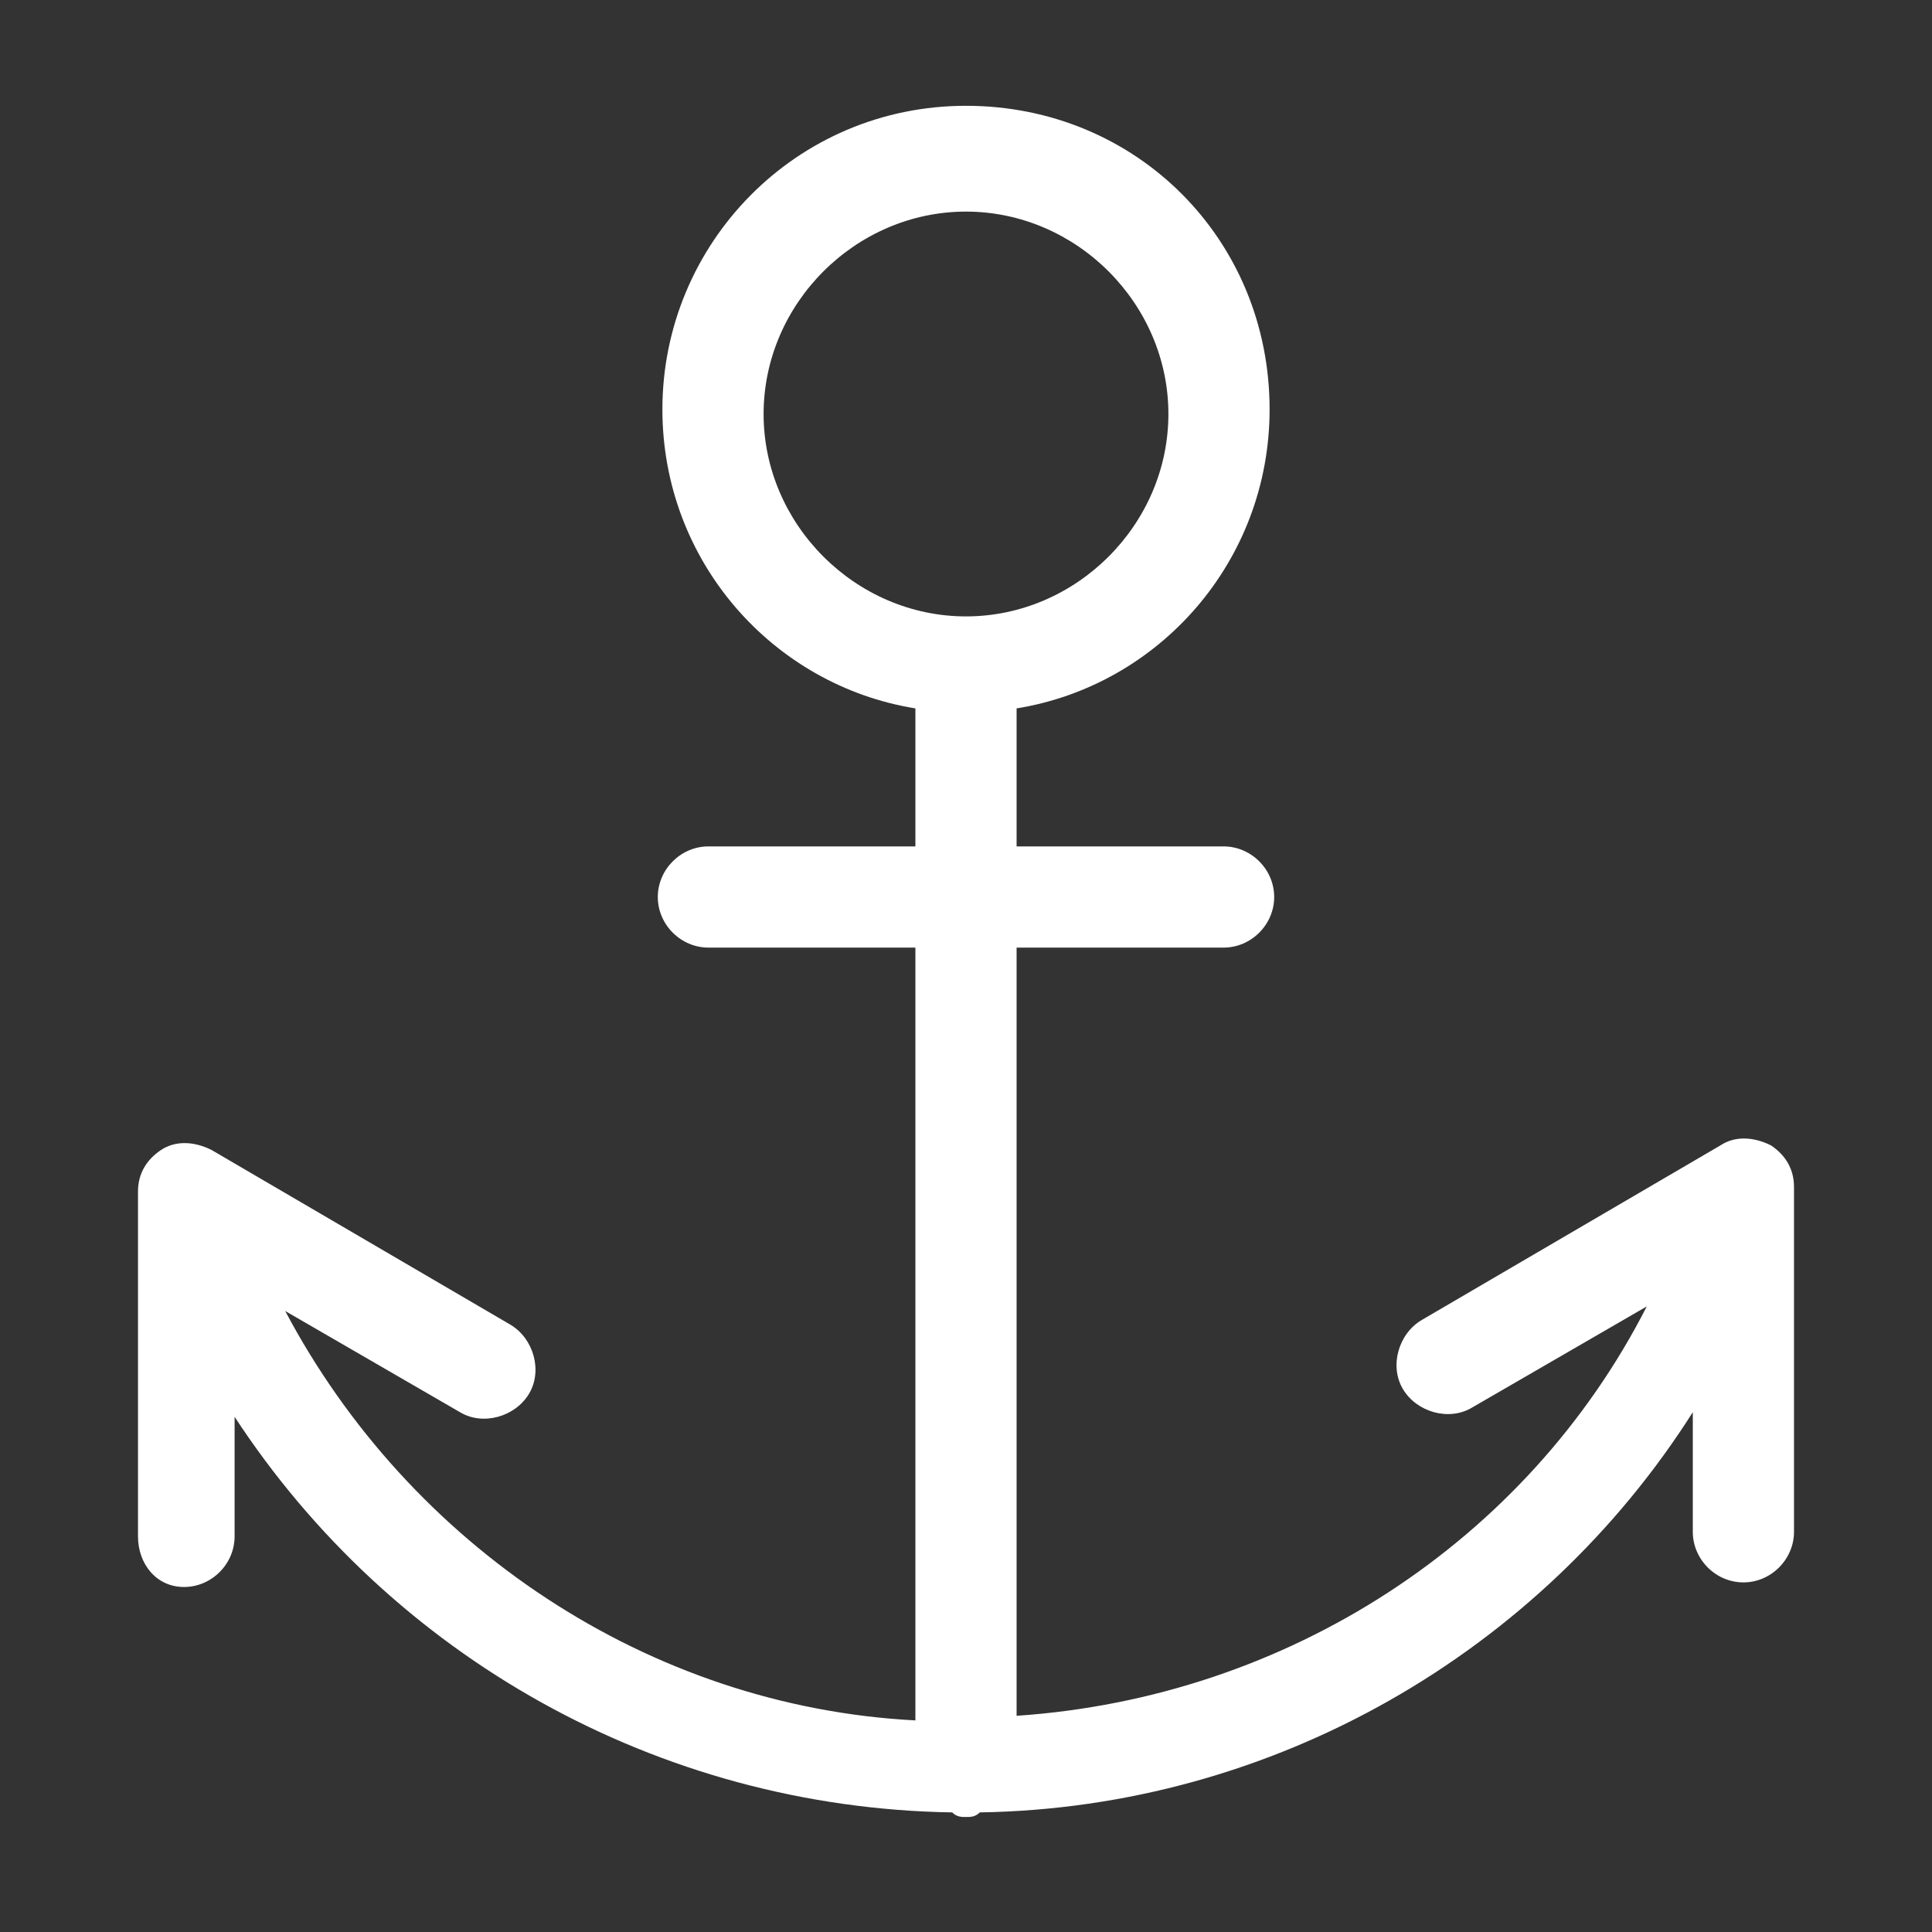
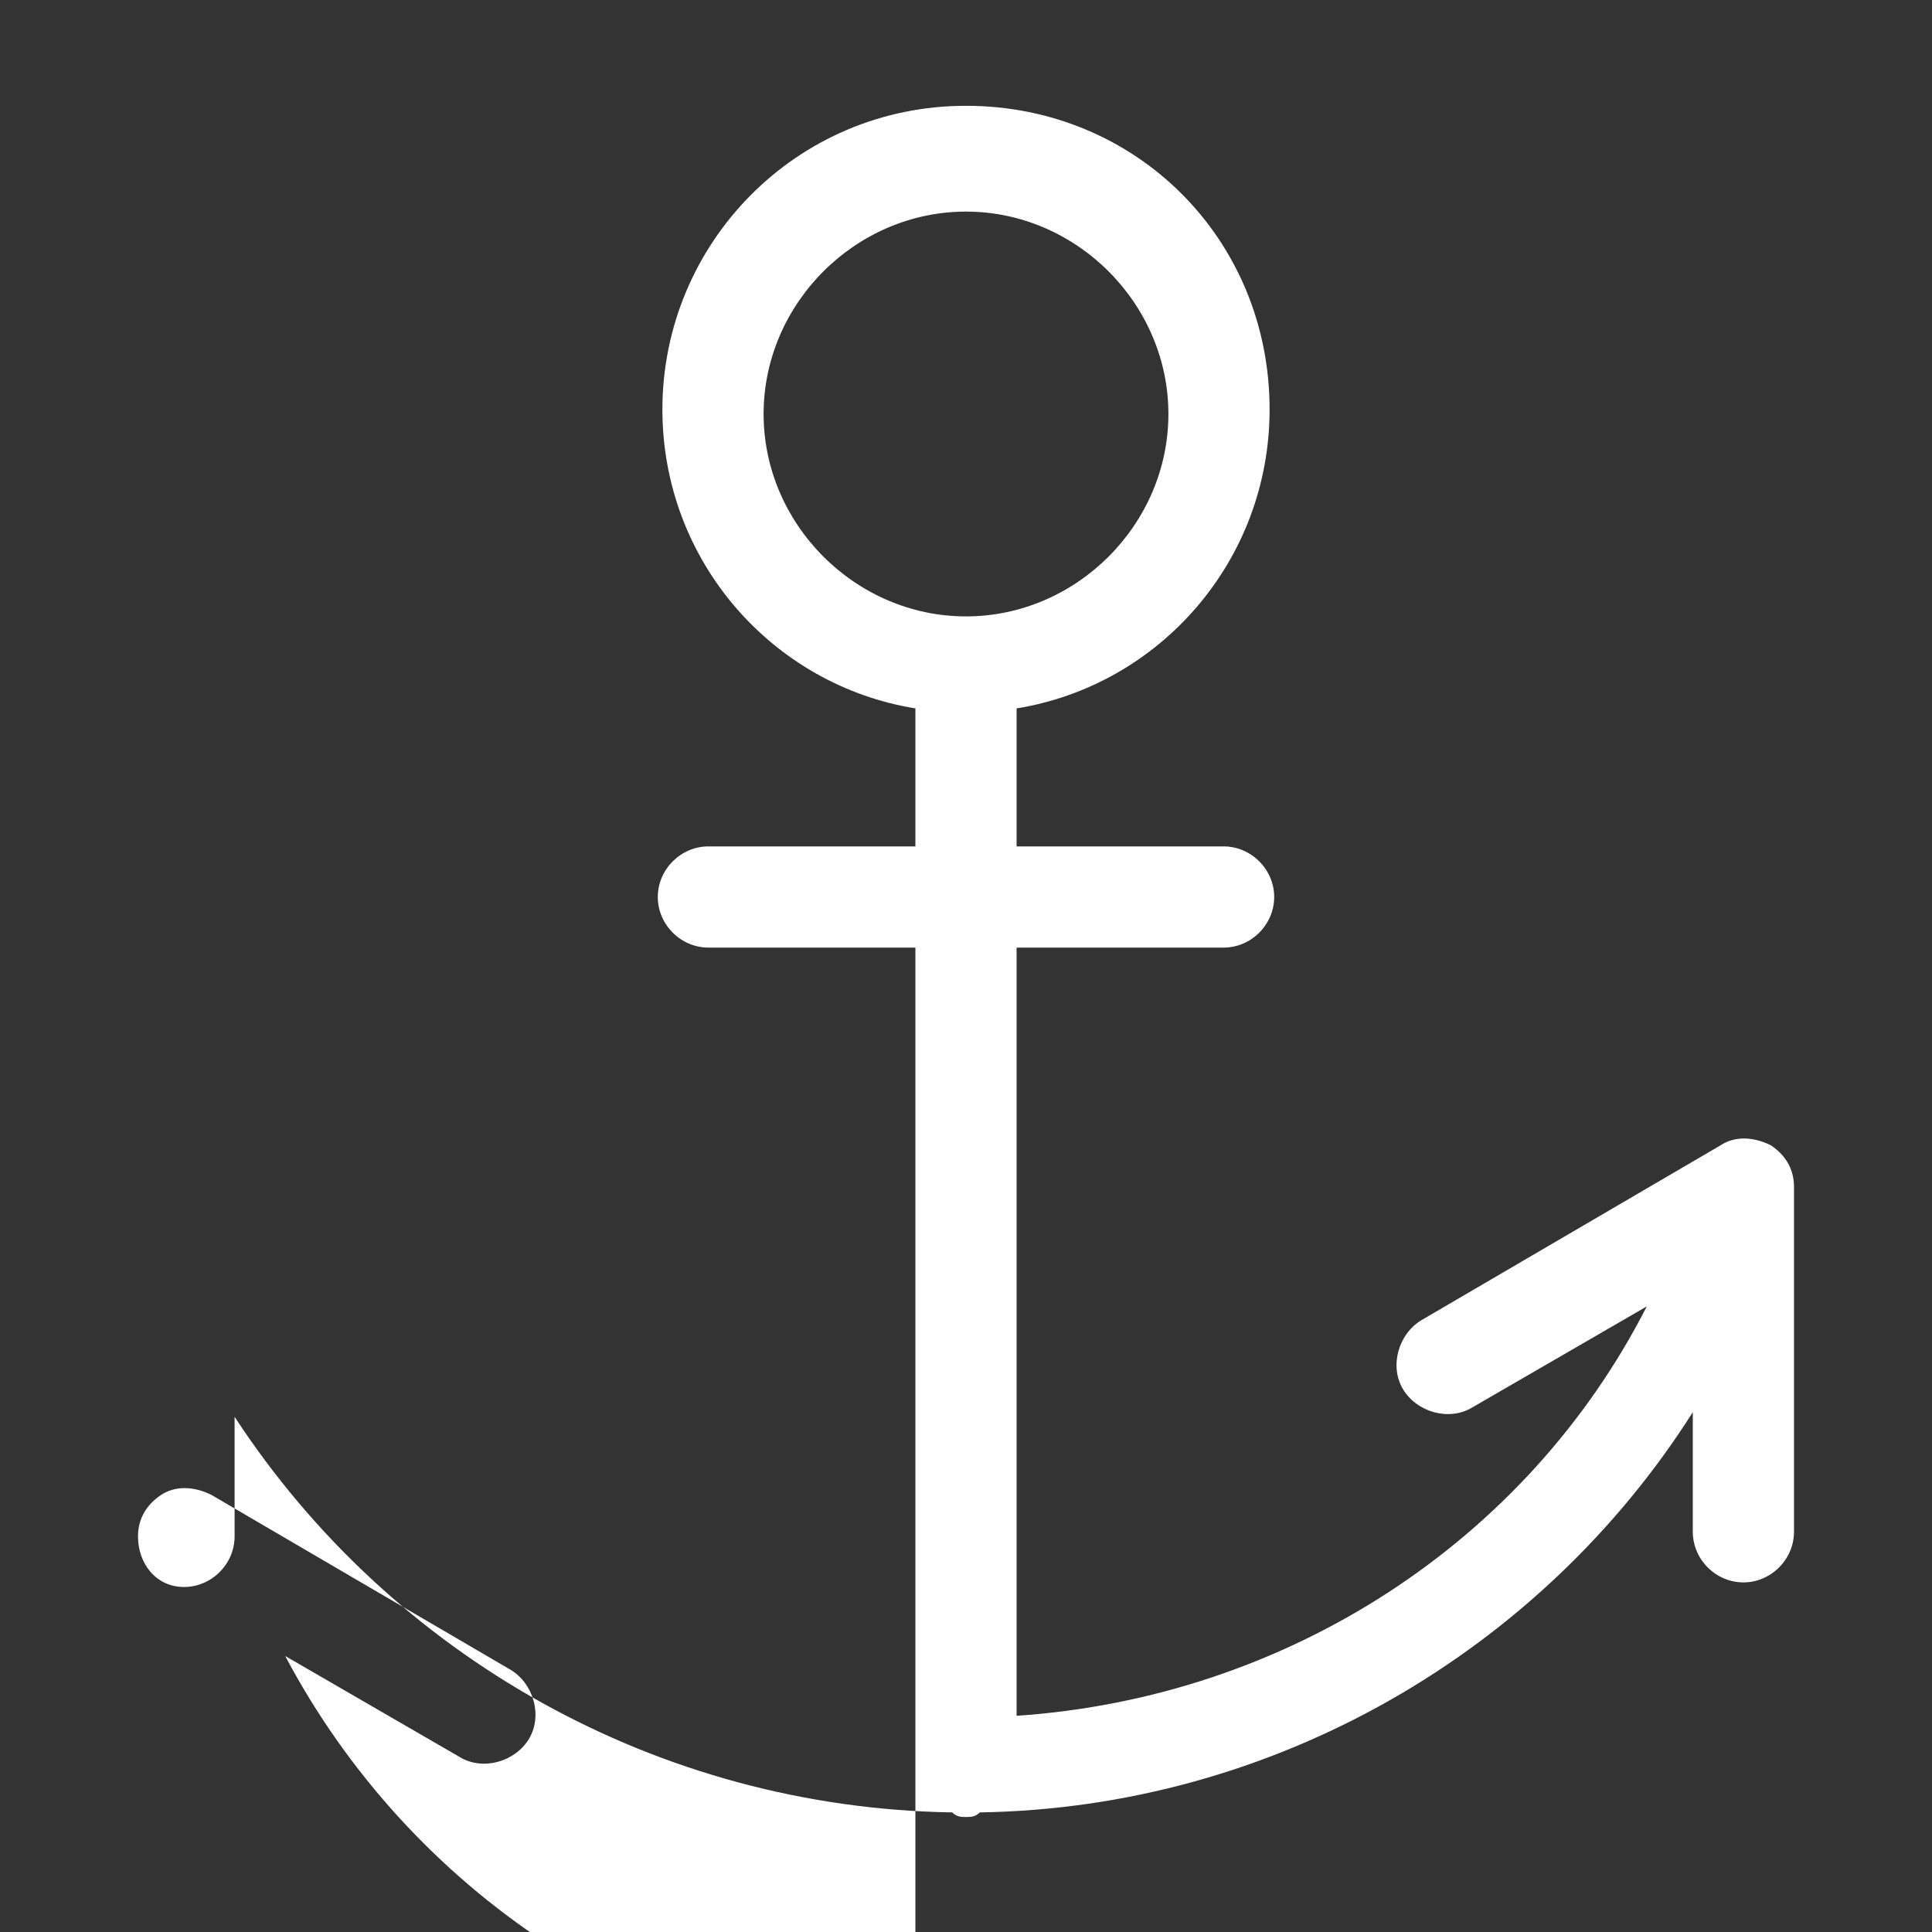
<svg xmlns="http://www.w3.org/2000/svg" version="1.1" id="Layer_1" x="0px" y="0px" viewBox="0 0 42 42" style="enable-background:new 0 0 42 42;" xml:space="preserve">
  <rect x="0" y="0" width="42" height="42" fill="#333333" stroke="none" />
  <style type="text/css"> .st0{fill:#FFFFFF;} </style>
  <g>
-     <path class="st0" d="M21,39.5c-0.1,0-0.2,0-0.3-0.1C14.3,39.3,8.5,36,5.1,30.8v2.6c0,0.6-0.5,1.1-1.1,1.1S3,34,3,33.4v-7.5 c0-0.4,0.2-0.7,0.5-0.9c0.3-0.2,0.7-0.2,1.1,0l6.5,3.8c0.5,0.3,0.7,1,0.4,1.5c-0.3,0.5-1,0.7-1.5,0.4l-3.8-2.2 c2.7,5.1,7.9,8.6,13.7,8.9V20.6h-4.5c-0.6,0-1.1-0.5-1.1-1.1c0-0.6,0.5-1.1,1.1-1.1h4.5v-3c-3.1-0.5-5.5-3.2-5.5-6.5 c0-3.6,2.9-6.6,6.6-6.6s6.6,2.9,6.6,6.6c0,3.3-2.4,6-5.5,6.5v3h4.5c0.6,0,1.1,0.5,1.1,1.1c0,0.6-0.5,1.1-1.1,1.1h-4.5v16.7 c5.9-0.4,11.1-3.8,13.7-8.9L32,30.6c-0.5,0.3-1.2,0.1-1.5-0.4c-0.3-0.5-0.1-1.2,0.4-1.5l6.5-3.8c0.3-0.2,0.7-0.2,1.1,0 c0.3,0.2,0.5,0.5,0.5,0.9v7.5c0,0.6-0.5,1.1-1.1,1.1c-0.6,0-1.1-0.5-1.1-1.1v-2.6c-3.3,5.2-9.1,8.6-15.5,8.7 C21.2,39.5,21.1,39.5,21,39.5z M21,4.6c-2.4,0-4.4,2-4.4,4.4c0,2.4,2,4.4,4.4,4.4s4.4-2,4.4-4.4C25.4,6.6,23.4,4.6,21,4.6z" />
+     <path class="st0" d="M21,39.5c-0.1,0-0.2,0-0.3-0.1C14.3,39.3,8.5,36,5.1,30.8v2.6c0,0.6-0.5,1.1-1.1,1.1S3,34,3,33.4c0-0.4,0.2-0.7,0.5-0.9c0.3-0.2,0.7-0.2,1.1,0l6.5,3.8c0.5,0.3,0.7,1,0.4,1.5c-0.3,0.5-1,0.7-1.5,0.4l-3.8-2.2 c2.7,5.1,7.9,8.6,13.7,8.9V20.6h-4.5c-0.6,0-1.1-0.5-1.1-1.1c0-0.6,0.5-1.1,1.1-1.1h4.5v-3c-3.1-0.5-5.5-3.2-5.5-6.5 c0-3.6,2.9-6.6,6.6-6.6s6.6,2.9,6.6,6.6c0,3.3-2.4,6-5.5,6.5v3h4.5c0.6,0,1.1,0.5,1.1,1.1c0,0.6-0.5,1.1-1.1,1.1h-4.5v16.7 c5.9-0.4,11.1-3.8,13.7-8.9L32,30.6c-0.5,0.3-1.2,0.1-1.5-0.4c-0.3-0.5-0.1-1.2,0.4-1.5l6.5-3.8c0.3-0.2,0.7-0.2,1.1,0 c0.3,0.2,0.5,0.5,0.5,0.9v7.5c0,0.6-0.5,1.1-1.1,1.1c-0.6,0-1.1-0.5-1.1-1.1v-2.6c-3.3,5.2-9.1,8.6-15.5,8.7 C21.2,39.5,21.1,39.5,21,39.5z M21,4.6c-2.4,0-4.4,2-4.4,4.4c0,2.4,2,4.4,4.4,4.4s4.4-2,4.4-4.4C25.4,6.6,23.4,4.6,21,4.6z" />
  </g>
</svg>